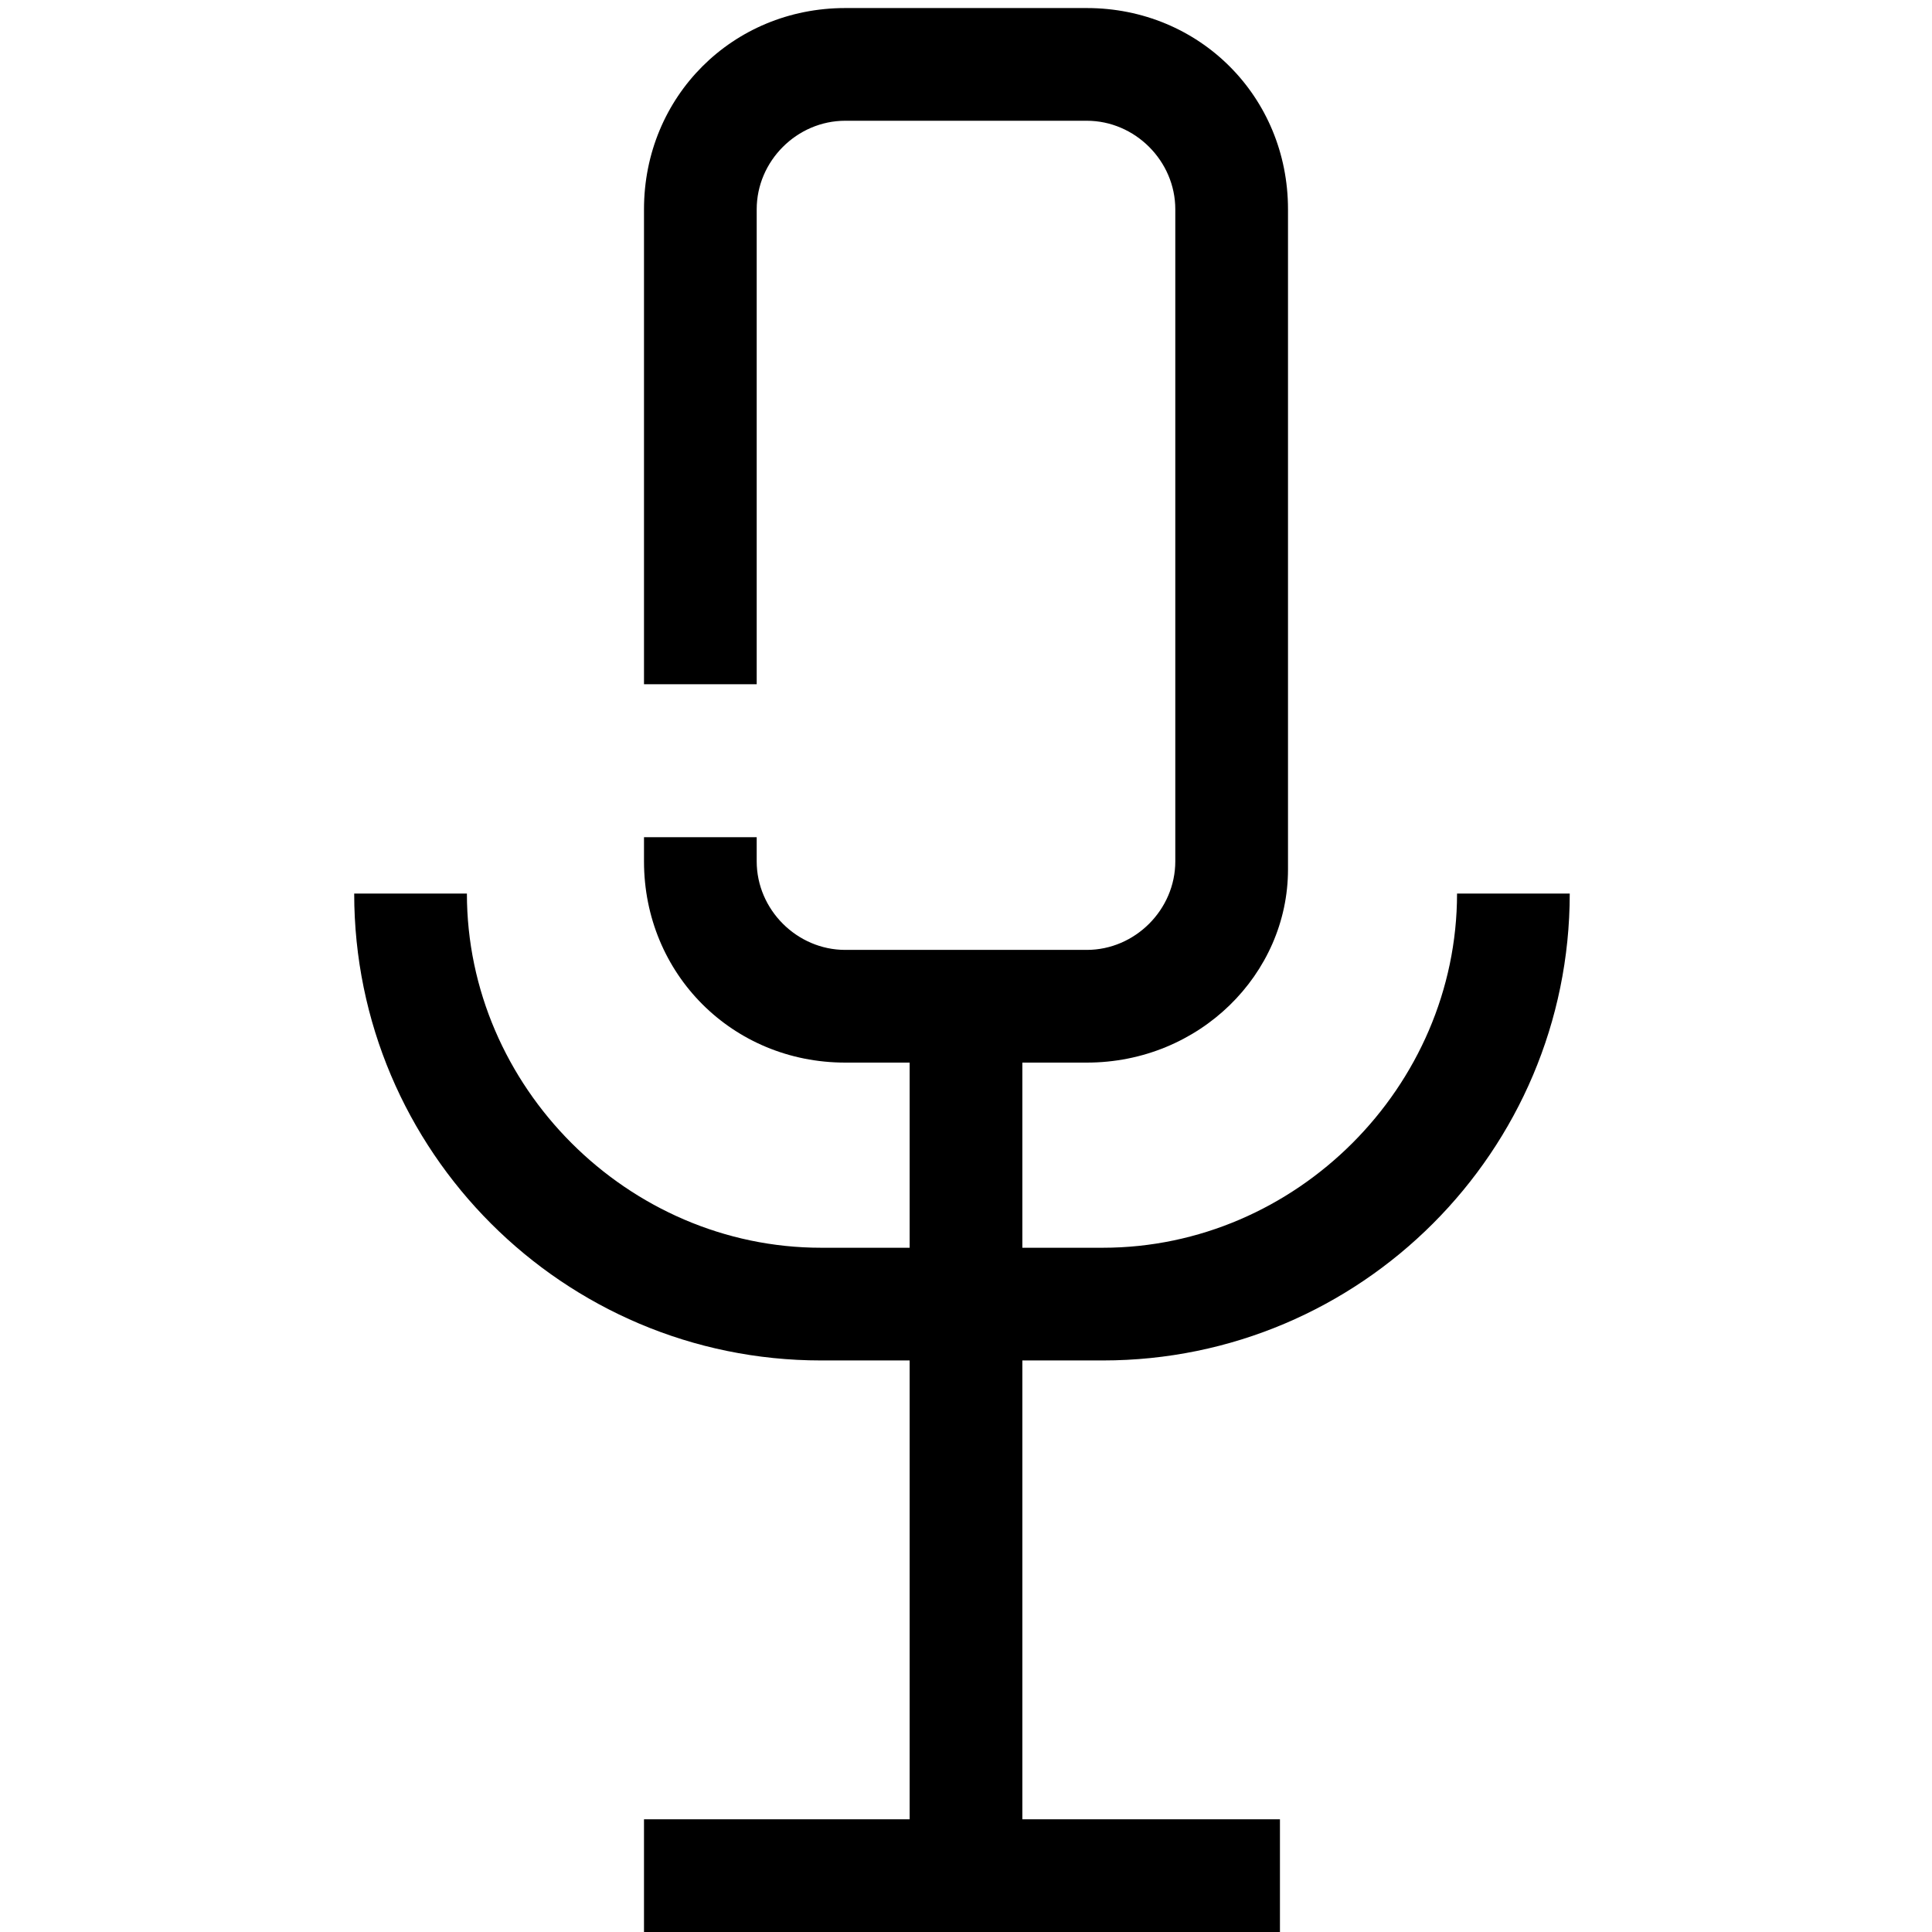
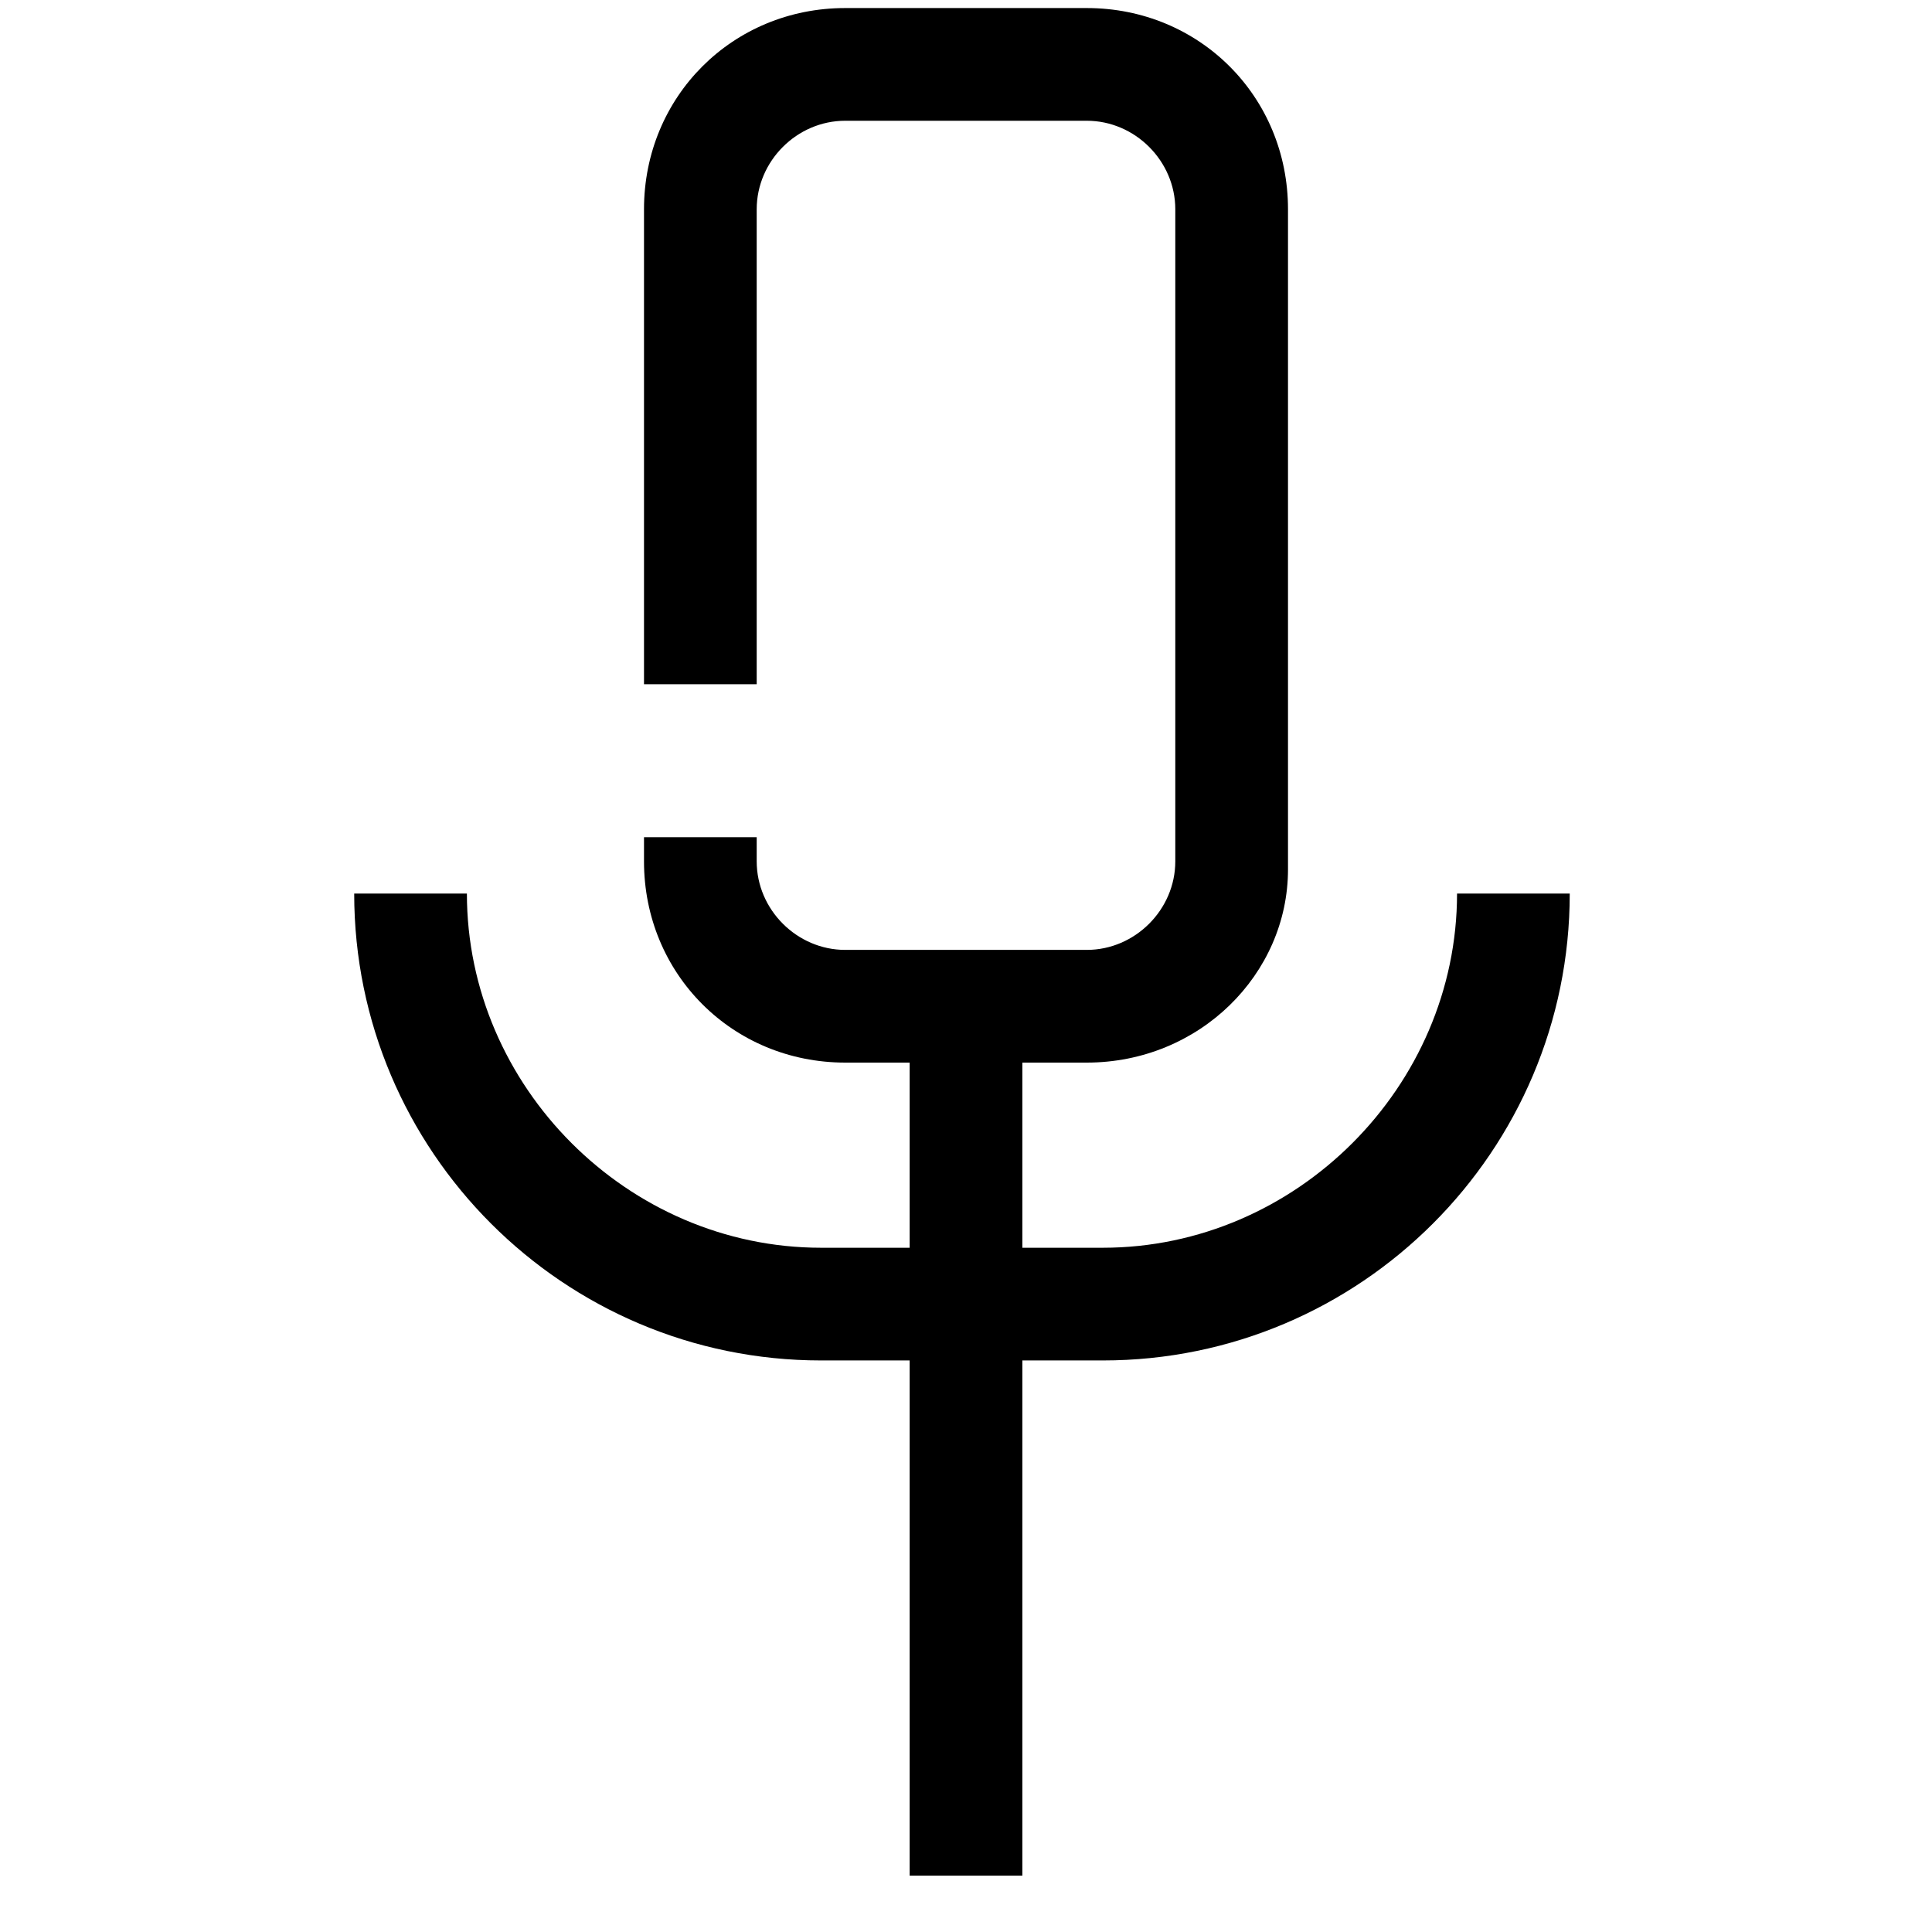
<svg xmlns="http://www.w3.org/2000/svg" version="1.1" x="0px" y="0px" viewBox="0 0 24 24" style="enable-background:new 0 0 24 24;" xml:space="preserve">
  <style type="text/css">
	.st0{fill:none;stroke:#000000;stroke-width:1.4;stroke-linejoin:round;stroke-miterlimit:10;}
	.st1{fill:none;stroke:#000000;stroke-width:1.4;stroke-miterlimit:10;}
	.st2{fill:none;stroke:#12100B;stroke-width:1.4;stroke-miterlimit:10;}
	.st3{fill:#FFFFFF;}
	.st4{fill:#606060;}
</style>
  <g id="Layer_1">
</g>
  <g id="Layer_3_FINAL">
</g>
  <g id="Layer_4">
    <g>
      <path d="M13.5,13.2h-3c-1.4,0-2.5-1.1-2.5-2.5v-0.3h1.4v0.3c0,0.6,0.5,1.1,1.1,1.1h3c0.6,0,1.1-0.5,1.1-1.1V2.6    c0-0.6-0.5-1.1-1.1-1.1h-3C9.9,1.5,9.4,2,9.4,2.6v5.9H8V2.6c0-1.4,1.1-2.5,2.5-2.5h3c1.4,0,2.5,1.1,2.5,2.5v8.2    C16,12.1,14.9,13.2,13.5,13.2z" />
      <rect x="11.3" y="12.5" width="1.4" height="10.8" />
-       <rect x="8" y="22.6" width="7.9" height="1.4" />
      <path d="M13.7,16.9h-3.5c-3.2,0-5.8-2.6-5.8-5.8h1.4c0,2.4,2,4.4,4.4,4.4h3.5c2.4,0,4.4-2,4.4-4.4h1.4    C19.5,14.3,16.9,16.9,13.7,16.9z" />
    </g>
  </g>
</svg>